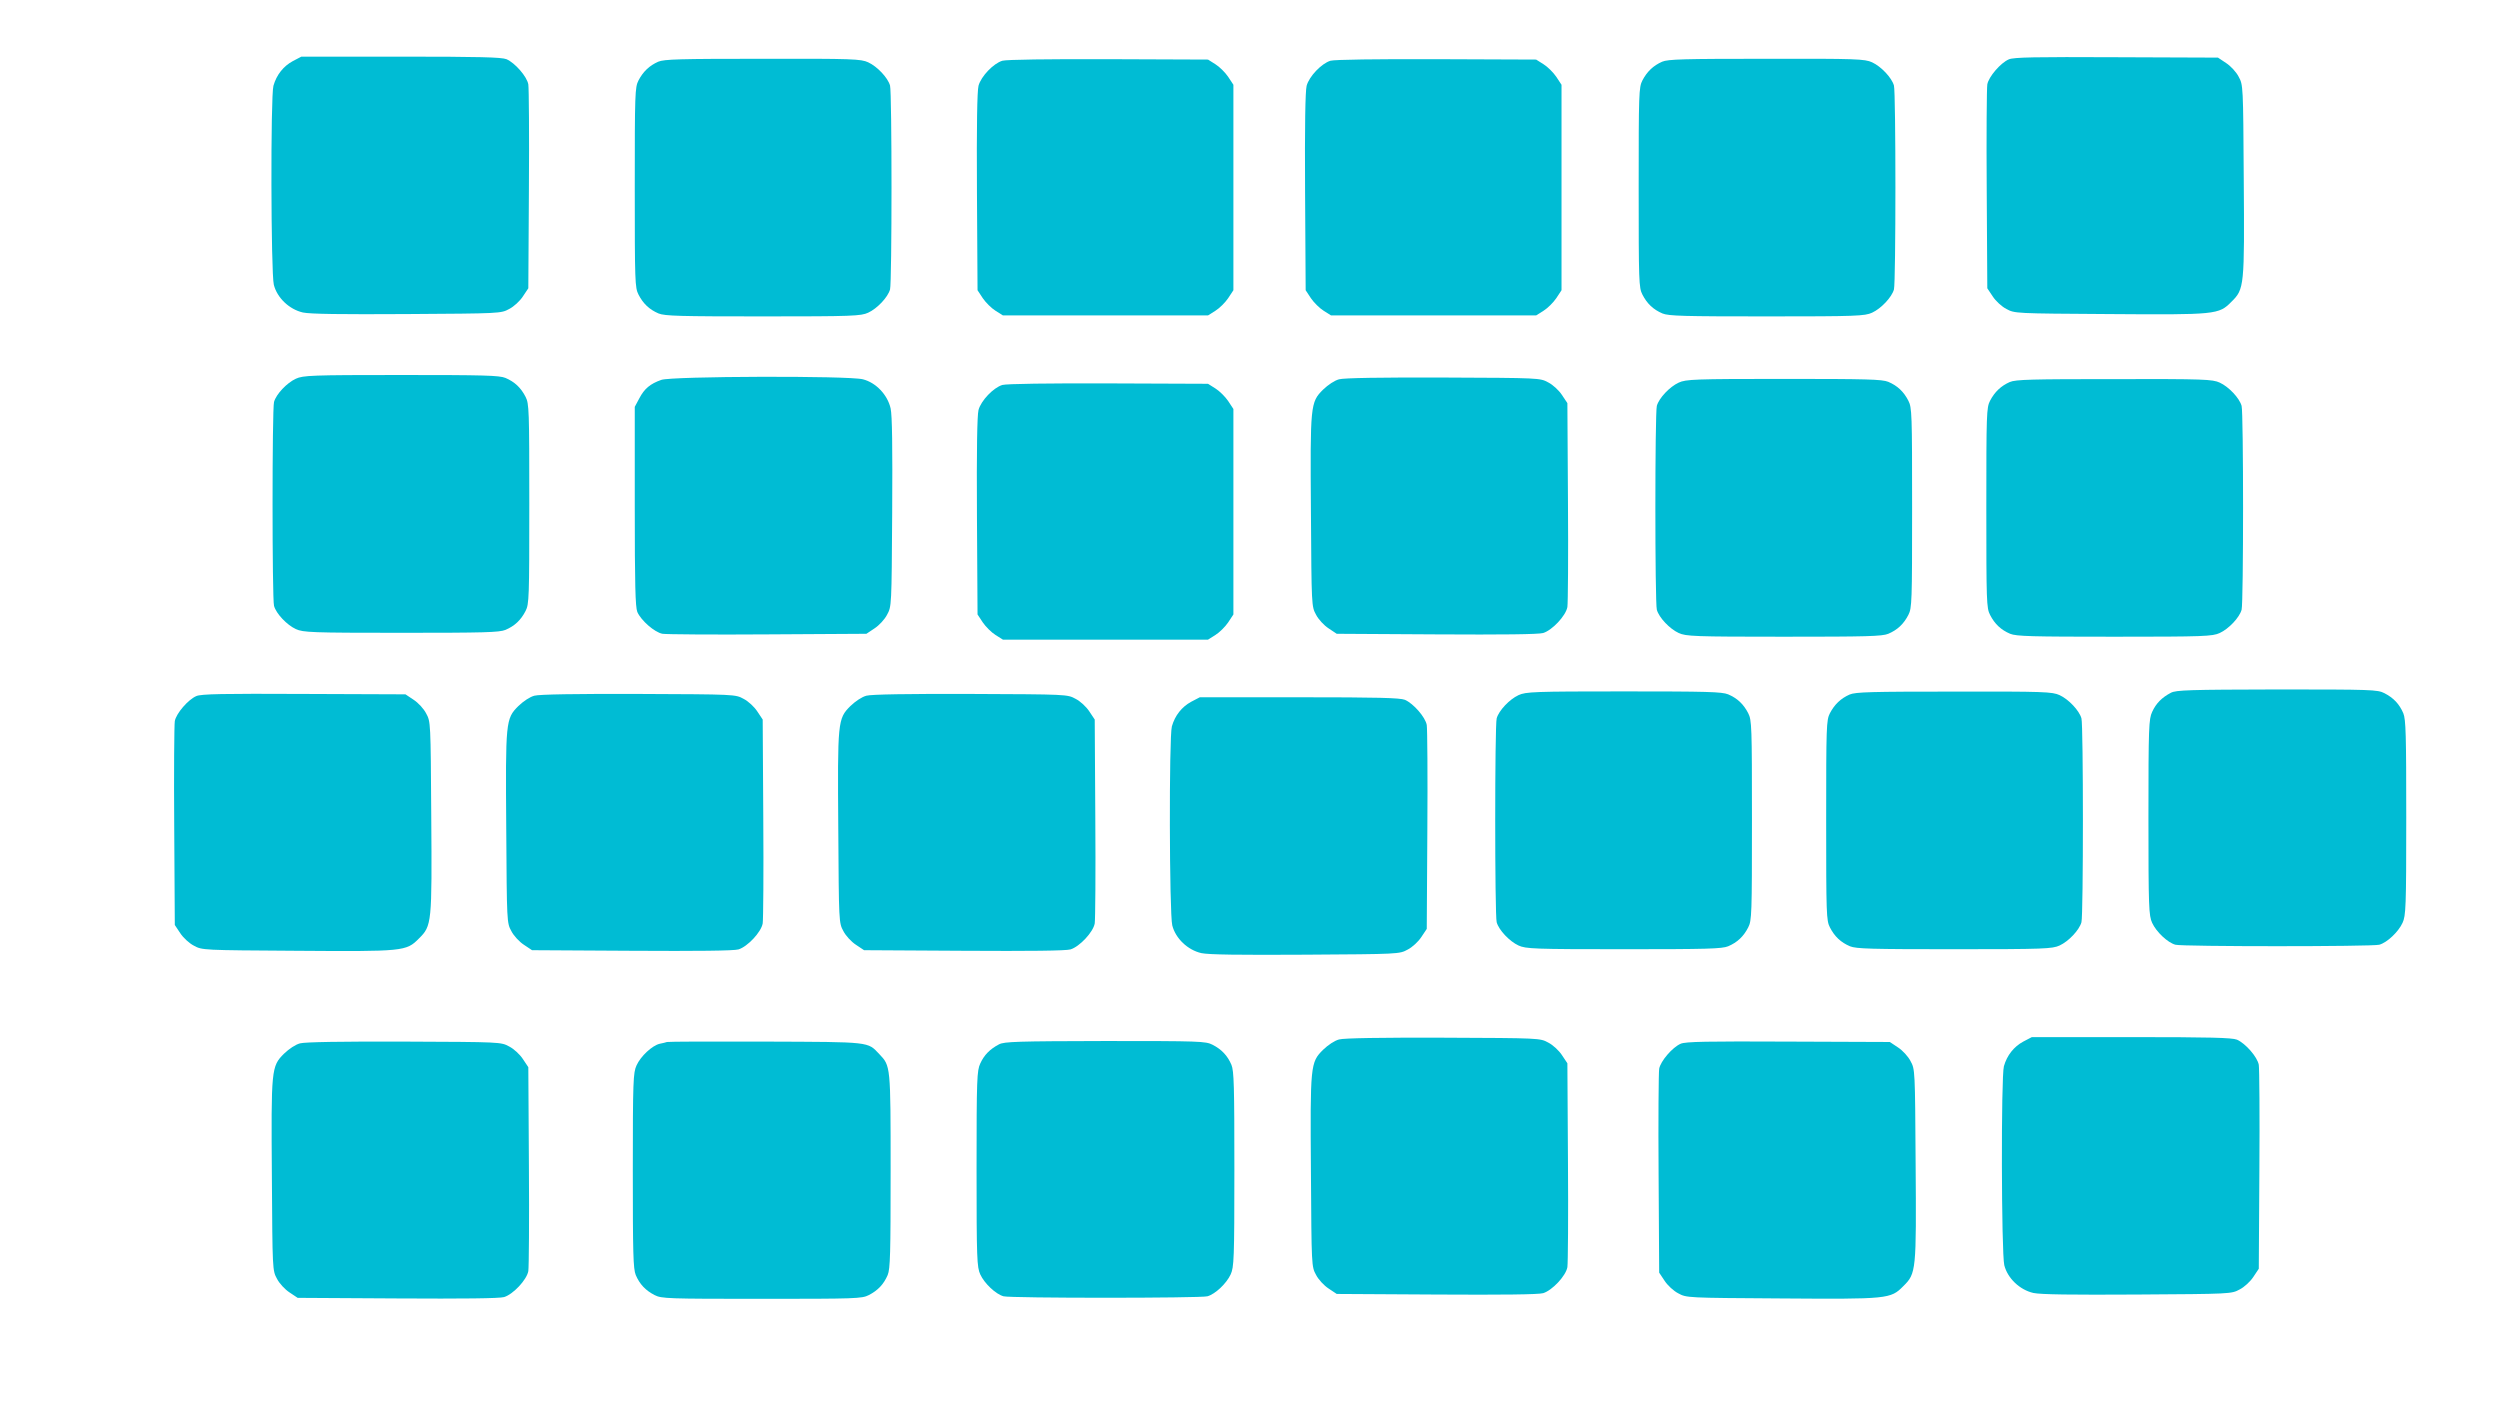
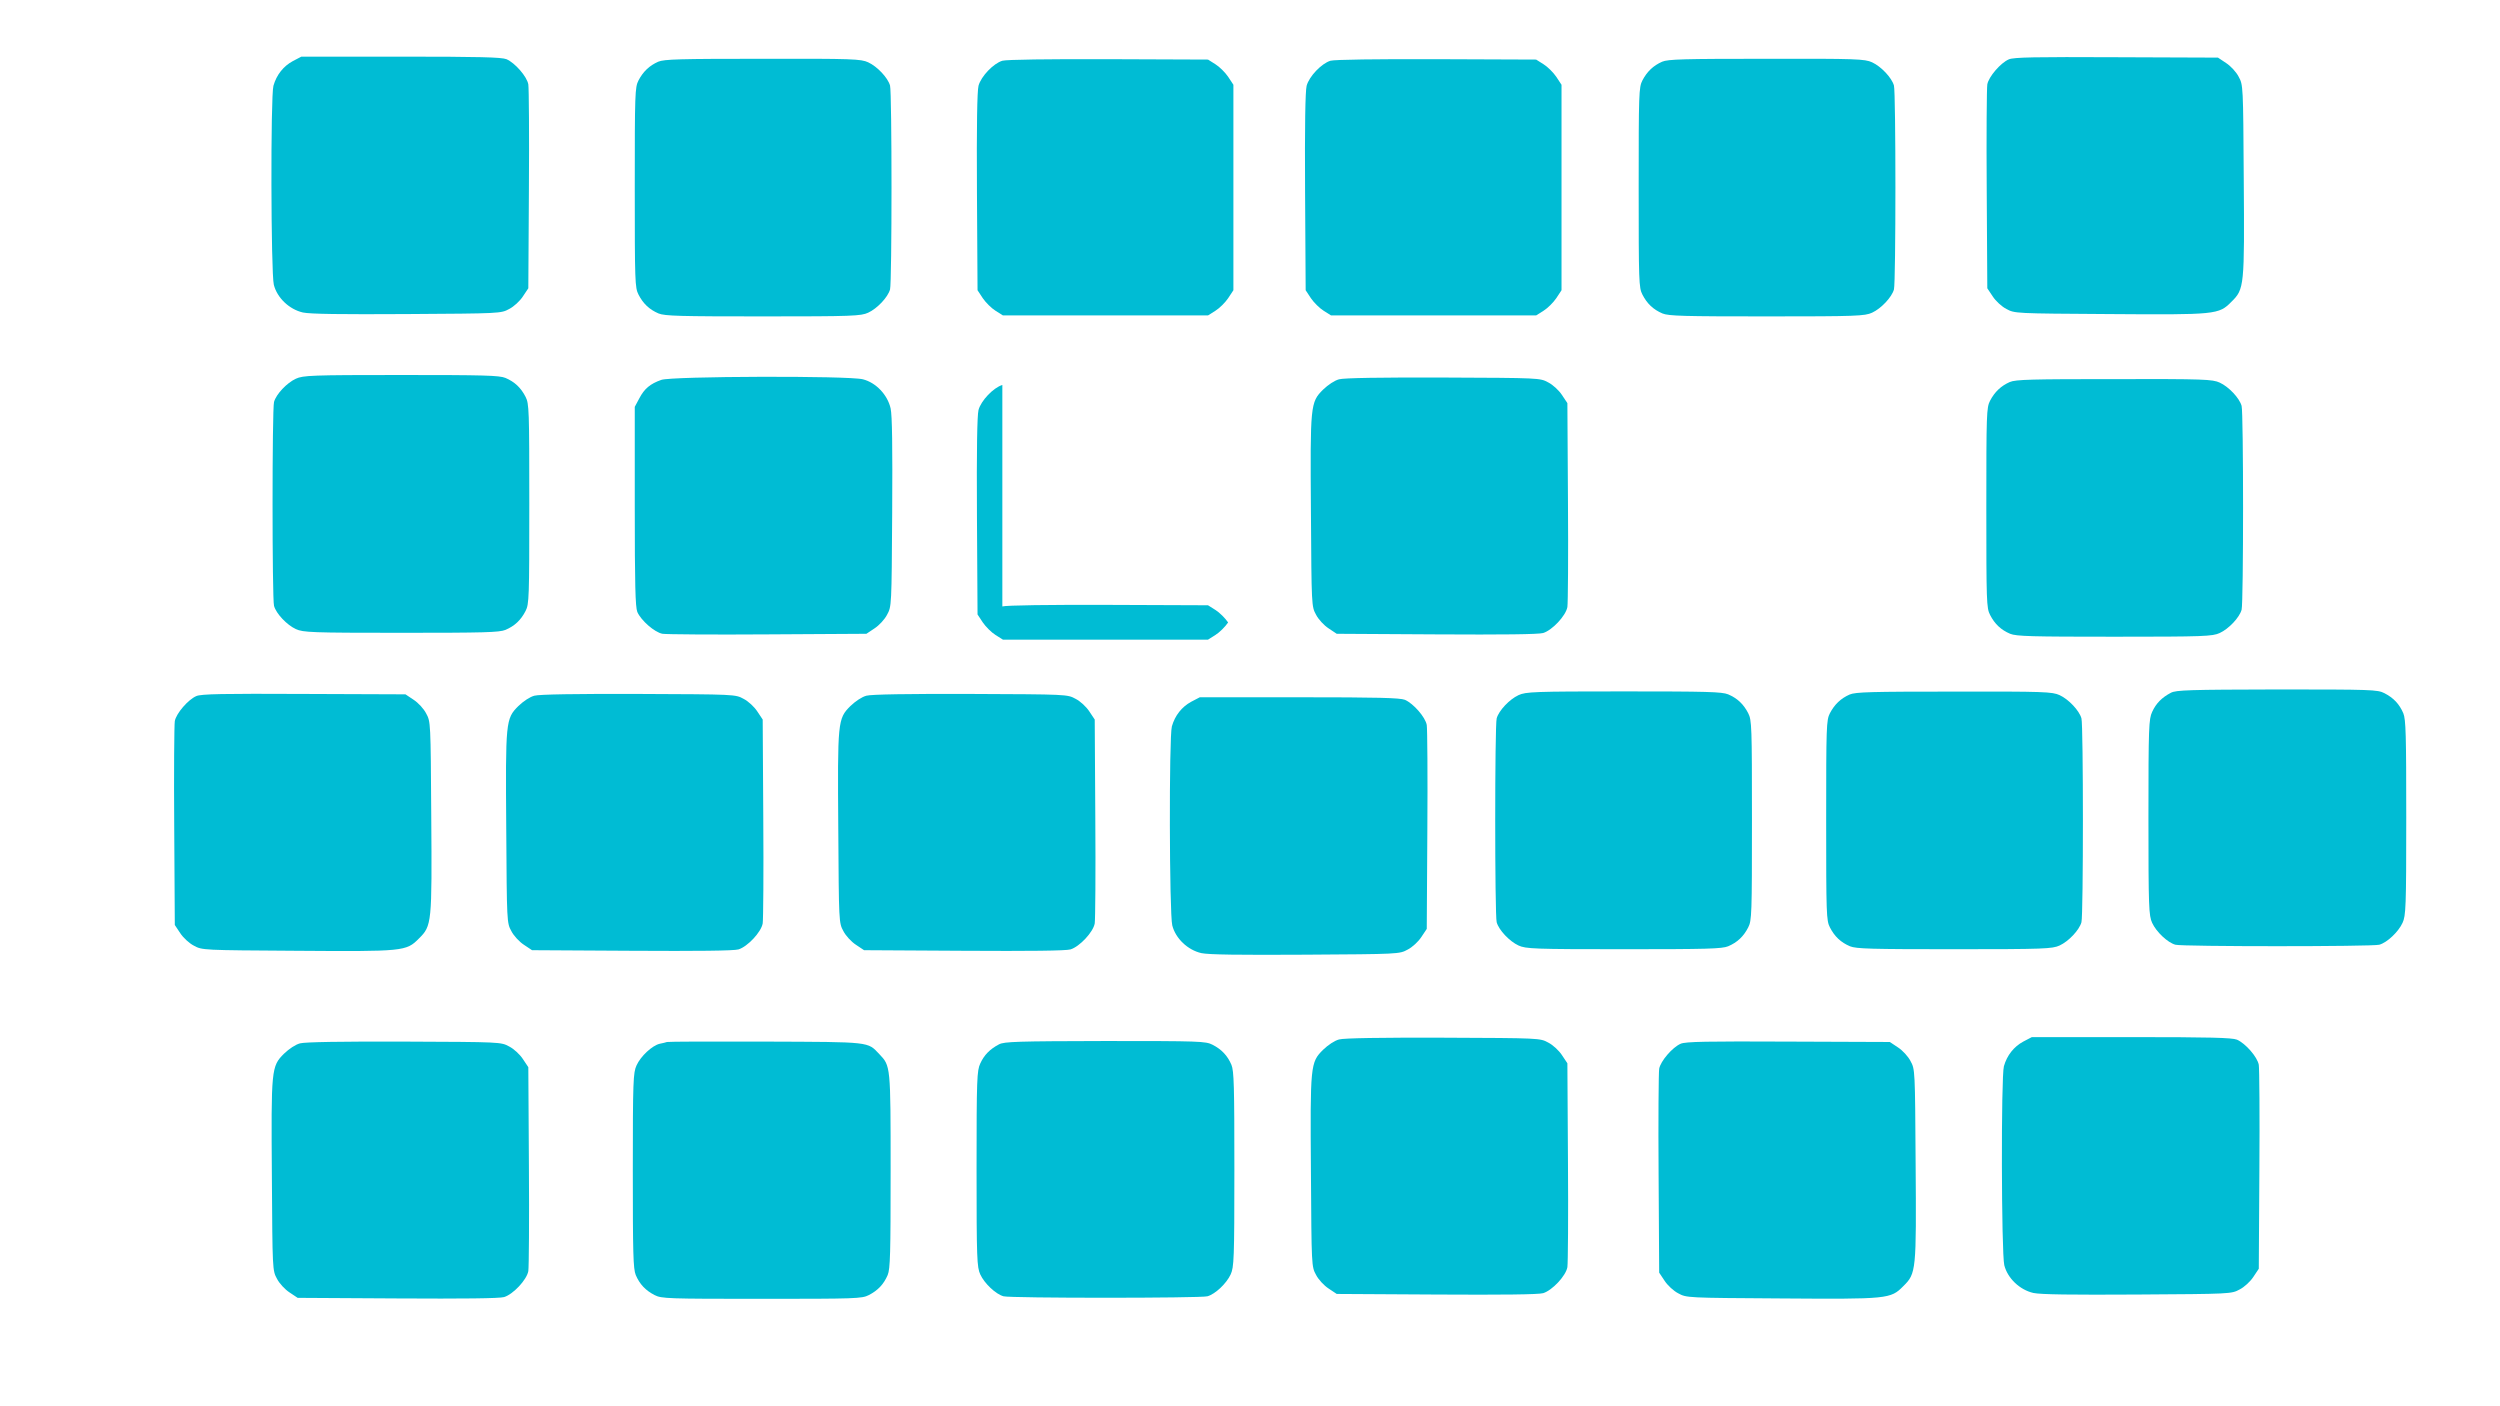
<svg xmlns="http://www.w3.org/2000/svg" version="1.0" width="1280pt" height="720pt" viewBox="0 0 1280 720" preserveAspectRatio="xMidYMid meet">
  <g transform="translate(0,720) scale(0.1,-0.1)" fill="#00bcd4" stroke="none">
    <path d="M1499 6887 c-48 -26 -83 -70 -99 -126 -15 -53 -13 -959 2 -1019 17 -67 79 -126 149 -142 38 -8 194 -10 534 -8 477 3 480 3 522 26 24 12 55 41 70 64 l28 42 3 505 c2 278 0 521 -3 539 -7 40 -68 110 -112 129 -26 10 -137 13 -541 13 l-509 0 -44 -23z" />
    <path d="M10285 6896 c-42 -18 -103 -89 -110 -128 -3 -18 -5 -261 -3 -539 l3 -505 28 -42 c15 -23 46 -52 70 -64 42 -23 45 -23 522 -26 553 -4 565 -3 630 63 66 65 67 77 63 630 -3 477 -3 480 -26 522 -12 24 -41 55 -64 70 l-42 28 -520 2 c-414 2 -527 0 -551 -11z" />
    <path d="M3370 6884 c-45 -20 -77 -50 -101 -96 -18 -35 -19 -66 -19 -548 0 -482 1 -513 19 -548 24 -47 56 -77 103 -97 32 -13 108 -15 535 -15 460 0 501 2 538 19 46 21 101 79 112 119 10 35 10 1009 0 1044 -11 40 -66 98 -112 119 -37 17 -78 19 -540 18 -424 0 -505 -2 -535 -15z" />
    <path d="M5132 6889 c-46 -14 -109 -80 -122 -128 -7 -28 -10 -204 -8 -544 l3 -503 27 -41 c15 -22 44 -51 65 -64 l38 -24 525 0 525 0 38 24 c21 13 50 42 65 64 l27 41 0 526 0 526 -27 41 c-15 22 -44 51 -65 64 l-38 24 -510 2 c-304 1 -523 -2 -543 -8z" />
    <path d="M6812 6889 c-46 -14 -109 -80 -122 -128 -7 -28 -10 -204 -8 -544 l3 -503 27 -41 c15 -22 44 -51 65 -64 l38 -24 525 0 525 0 38 24 c21 13 50 42 65 64 l27 41 0 526 0 526 -27 41 c-15 22 -44 51 -65 64 l-38 24 -510 2 c-304 1 -523 -2 -543 -8z" />
    <path d="M8510 6884 c-45 -20 -77 -50 -101 -96 -18 -35 -19 -66 -19 -548 0 -482 1 -513 19 -548 24 -47 56 -77 103 -97 32 -13 108 -15 535 -15 460 0 501 2 538 19 46 21 101 79 112 119 10 35 10 1009 0 1044 -11 40 -66 98 -112 119 -37 17 -78 19 -540 18 -424 0 -505 -2 -535 -15z" />
    <path d="M1515 5261 c-46 -21 -101 -79 -112 -119 -10 -35 -10 -1009 0 -1044 11 -40 66 -98 112 -119 37 -17 78 -19 538 -19 427 0 503 2 535 15 47 20 79 50 103 97 18 35 19 66 19 548 0 482 -1 513 -19 548 -24 47 -56 77 -103 97 -32 13 -108 15 -535 15 -460 0 -501 -2 -538 -19z" />
    <path d="M3386 5255 c-57 -20 -87 -45 -113 -95 l-23 -43 0 -509 c0 -404 3 -515 13 -541 19 -44 89 -105 129 -112 18 -3 261 -5 539 -3 l505 3 42 28 c23 15 52 46 64 70 23 42 23 45 26 522 2 340 0 496 -8 534 -16 70 -75 132 -142 149 -73 19 -980 16 -1032 -3z" />
    <path d="M6856 5258 c-23 -6 -56 -28 -82 -53 -65 -65 -66 -77 -62 -630 3 -477 3 -480 26 -522 12 -24 41 -55 64 -70 l42 -28 510 -3 c338 -2 523 0 547 7 46 14 116 88 124 133 3 18 5 261 3 539 l-3 505 -28 42 c-15 23 -46 52 -70 64 -42 23 -43 23 -537 25 -320 1 -509 -2 -534 -9z" />
-     <path d="M8595 5241 c-46 -21 -101 -79 -112 -119 -10 -35 -10 -1009 0 -1044 11 -40 66 -98 112 -119 37 -17 78 -19 538 -19 427 0 503 2 535 15 47 20 79 50 103 97 18 35 19 66 19 548 0 482 -1 513 -19 548 -24 47 -56 77 -103 97 -32 13 -108 15 -535 15 -460 0 -501 -2 -538 -19z" />
    <path d="M10290 5244 c-45 -20 -77 -50 -101 -96 -18 -35 -19 -66 -19 -548 0 -482 1 -513 19 -548 24 -47 56 -77 103 -97 32 -13 108 -15 535 -15 460 0 501 2 538 19 46 21 101 79 112 119 10 35 10 1009 0 1044 -11 40 -66 98 -112 119 -37 17 -78 19 -540 18 -424 0 -505 -2 -535 -15z" />
-     <path d="M5132 5229 c-46 -14 -109 -80 -122 -128 -7 -28 -10 -204 -8 -544 l3 -503 27 -41 c15 -22 44 -51 65 -64 l38 -24 525 0 525 0 38 24 c21 13 50 42 65 64 l27 41 0 526 0 526 -27 41 c-15 22 -44 51 -65 64 l-38 24 -510 2 c-304 1 -523 -2 -543 -8z" />
+     <path d="M5132 5229 c-46 -14 -109 -80 -122 -128 -7 -28 -10 -204 -8 -544 l3 -503 27 -41 c15 -22 44 -51 65 -64 l38 -24 525 0 525 0 38 24 c21 13 50 42 65 64 c-15 22 -44 51 -65 64 l-38 24 -510 2 c-304 1 -523 -2 -543 -8z" />
    <path d="M11115 3653 c-46 -24 -76 -54 -96 -98 -17 -37 -19 -75 -19 -540 0 -462 2 -503 19 -540 21 -46 79 -101 119 -112 35 -10 1009 -10 1044 0 40 11 98 66 119 112 17 37 19 78 19 538 0 427 -2 503 -15 535 -20 47 -50 79 -97 103 -35 18 -65 19 -550 19 -448 -1 -517 -3 -543 -17z" />
    <path d="M7775 3641 c-46 -21 -101 -79 -112 -119 -10 -35 -10 -1009 0 -1044 11 -40 66 -98 112 -119 37 -17 78 -19 538 -19 427 0 503 2 535 15 47 20 79 50 103 97 18 35 19 66 19 548 0 482 -1 513 -19 548 -24 47 -56 77 -103 97 -32 13 -108 15 -535 15 -460 0 -501 -2 -538 -19z" />
    <path d="M9470 3644 c-45 -20 -77 -50 -101 -96 -18 -35 -19 -66 -19 -548 0 -482 1 -513 19 -548 24 -47 56 -77 103 -97 32 -13 108 -15 535 -15 460 0 501 2 538 19 46 21 101 79 112 119 10 35 10 1009 0 1044 -11 40 -66 98 -112 119 -37 17 -78 19 -540 18 -424 0 -505 -2 -535 -15z" />
    <path d="M1005 3636 c-42 -18 -103 -89 -110 -128 -3 -18 -5 -261 -3 -539 l3 -505 28 -42 c15 -23 46 -52 70 -64 42 -23 45 -23 522 -26 553 -4 565 -3 630 63 66 65 67 77 63 630 -3 477 -3 480 -26 522 -12 24 -41 55 -64 70 l-42 28 -520 2 c-414 2 -527 0 -551 -11z" />
    <path d="M2736 3638 c-23 -6 -56 -28 -82 -53 -65 -65 -66 -77 -62 -630 3 -477 3 -480 26 -522 12 -24 41 -55 64 -70 l42 -28 510 -3 c338 -2 523 0 547 7 46 14 116 88 124 133 3 18 5 261 3 539 l-3 505 -28 42 c-15 23 -46 52 -70 64 -42 23 -43 23 -537 25 -320 1 -509 -2 -534 -9z" />
    <path d="M4436 3638 c-23 -6 -56 -28 -82 -53 -65 -65 -66 -77 -62 -630 3 -477 3 -480 26 -522 12 -24 41 -55 64 -70 l42 -28 510 -3 c338 -2 523 0 547 7 46 14 116 88 124 133 3 18 5 261 3 539 l-3 505 -28 42 c-15 23 -46 52 -70 64 -42 23 -43 23 -537 25 -320 1 -509 -2 -534 -9z" />
    <path d="M6099 3607 c-48 -26 -83 -70 -99 -126 -15 -53 -13 -959 2 -1019 17 -67 79 -126 149 -142 38 -8 194 -10 534 -8 477 3 480 3 522 26 24 12 55 41 70 64 l28 42 3 505 c2 278 0 521 -3 539 -7 40 -68 110 -112 129 -26 10 -137 13 -541 13 l-509 0 -44 -23z" />
    <path d="M6856 1878 c-23 -6 -56 -28 -82 -53 -65 -65 -66 -77 -62 -630 3 -477 3 -480 26 -522 12 -24 41 -55 64 -70 l42 -28 510 -3 c338 -2 523 0 547 7 46 14 116 88 124 133 3 18 5 261 3 539 l-3 505 -28 42 c-15 23 -46 52 -70 64 -42 23 -43 23 -537 25 -320 1 -509 -2 -534 -9z" />
    <path d="M10359 1867 c-48 -26 -83 -70 -99 -126 -15 -53 -13 -959 2 -1019 17 -67 79 -126 149 -142 38 -8 194 -10 534 -8 477 3 480 3 522 26 24 12 55 41 70 64 l28 42 3 505 c2 278 0 521 -3 539 -7 40 -68 110 -112 129 -26 10 -137 13 -541 13 l-509 0 -44 -23z" />
    <path d="M1536 1858 c-23 -6 -56 -28 -82 -53 -65 -65 -66 -77 -62 -630 3 -477 3 -480 26 -522 12 -24 41 -55 64 -70 l42 -28 510 -3 c338 -2 523 0 547 7 46 14 116 88 124 133 3 18 5 261 3 539 l-3 505 -28 42 c-15 23 -46 52 -70 64 -42 23 -43 23 -537 25 -320 1 -509 -2 -534 -9z" />
    <path d="M3415 1865 c-5 -2 -22 -6 -37 -9 -39 -9 -98 -64 -119 -111 -17 -37 -19 -78 -19 -538 0 -427 2 -503 15 -535 20 -47 50 -79 97 -103 35 -18 66 -19 548 -19 482 0 513 1 548 19 47 24 77 56 97 103 13 32 15 108 15 533 0 541 0 537 -58 598 -61 64 -39 62 -582 64 -272 1 -499 0 -505 -2z" />
    <path d="M5115 1853 c-46 -24 -76 -54 -96 -98 -17 -37 -19 -75 -19 -540 0 -462 2 -503 19 -540 21 -46 79 -101 119 -112 35 -10 1009 -10 1044 0 40 11 98 66 119 112 17 37 19 78 19 538 0 427 -2 503 -15 535 -20 47 -50 79 -97 103 -35 18 -65 19 -550 19 -448 -1 -517 -3 -543 -17z" />
    <path d="M8605 1856 c-42 -18 -103 -89 -110 -128 -3 -18 -5 -261 -3 -539 l3 -505 28 -42 c15 -23 46 -52 70 -64 42 -23 45 -23 522 -26 553 -4 565 -3 630 63 66 65 67 77 63 630 -3 477 -3 480 -26 522 -12 24 -41 55 -64 70 l-42 28 -520 2 c-414 2 -527 0 -551 -11z" />
  </g>
</svg>